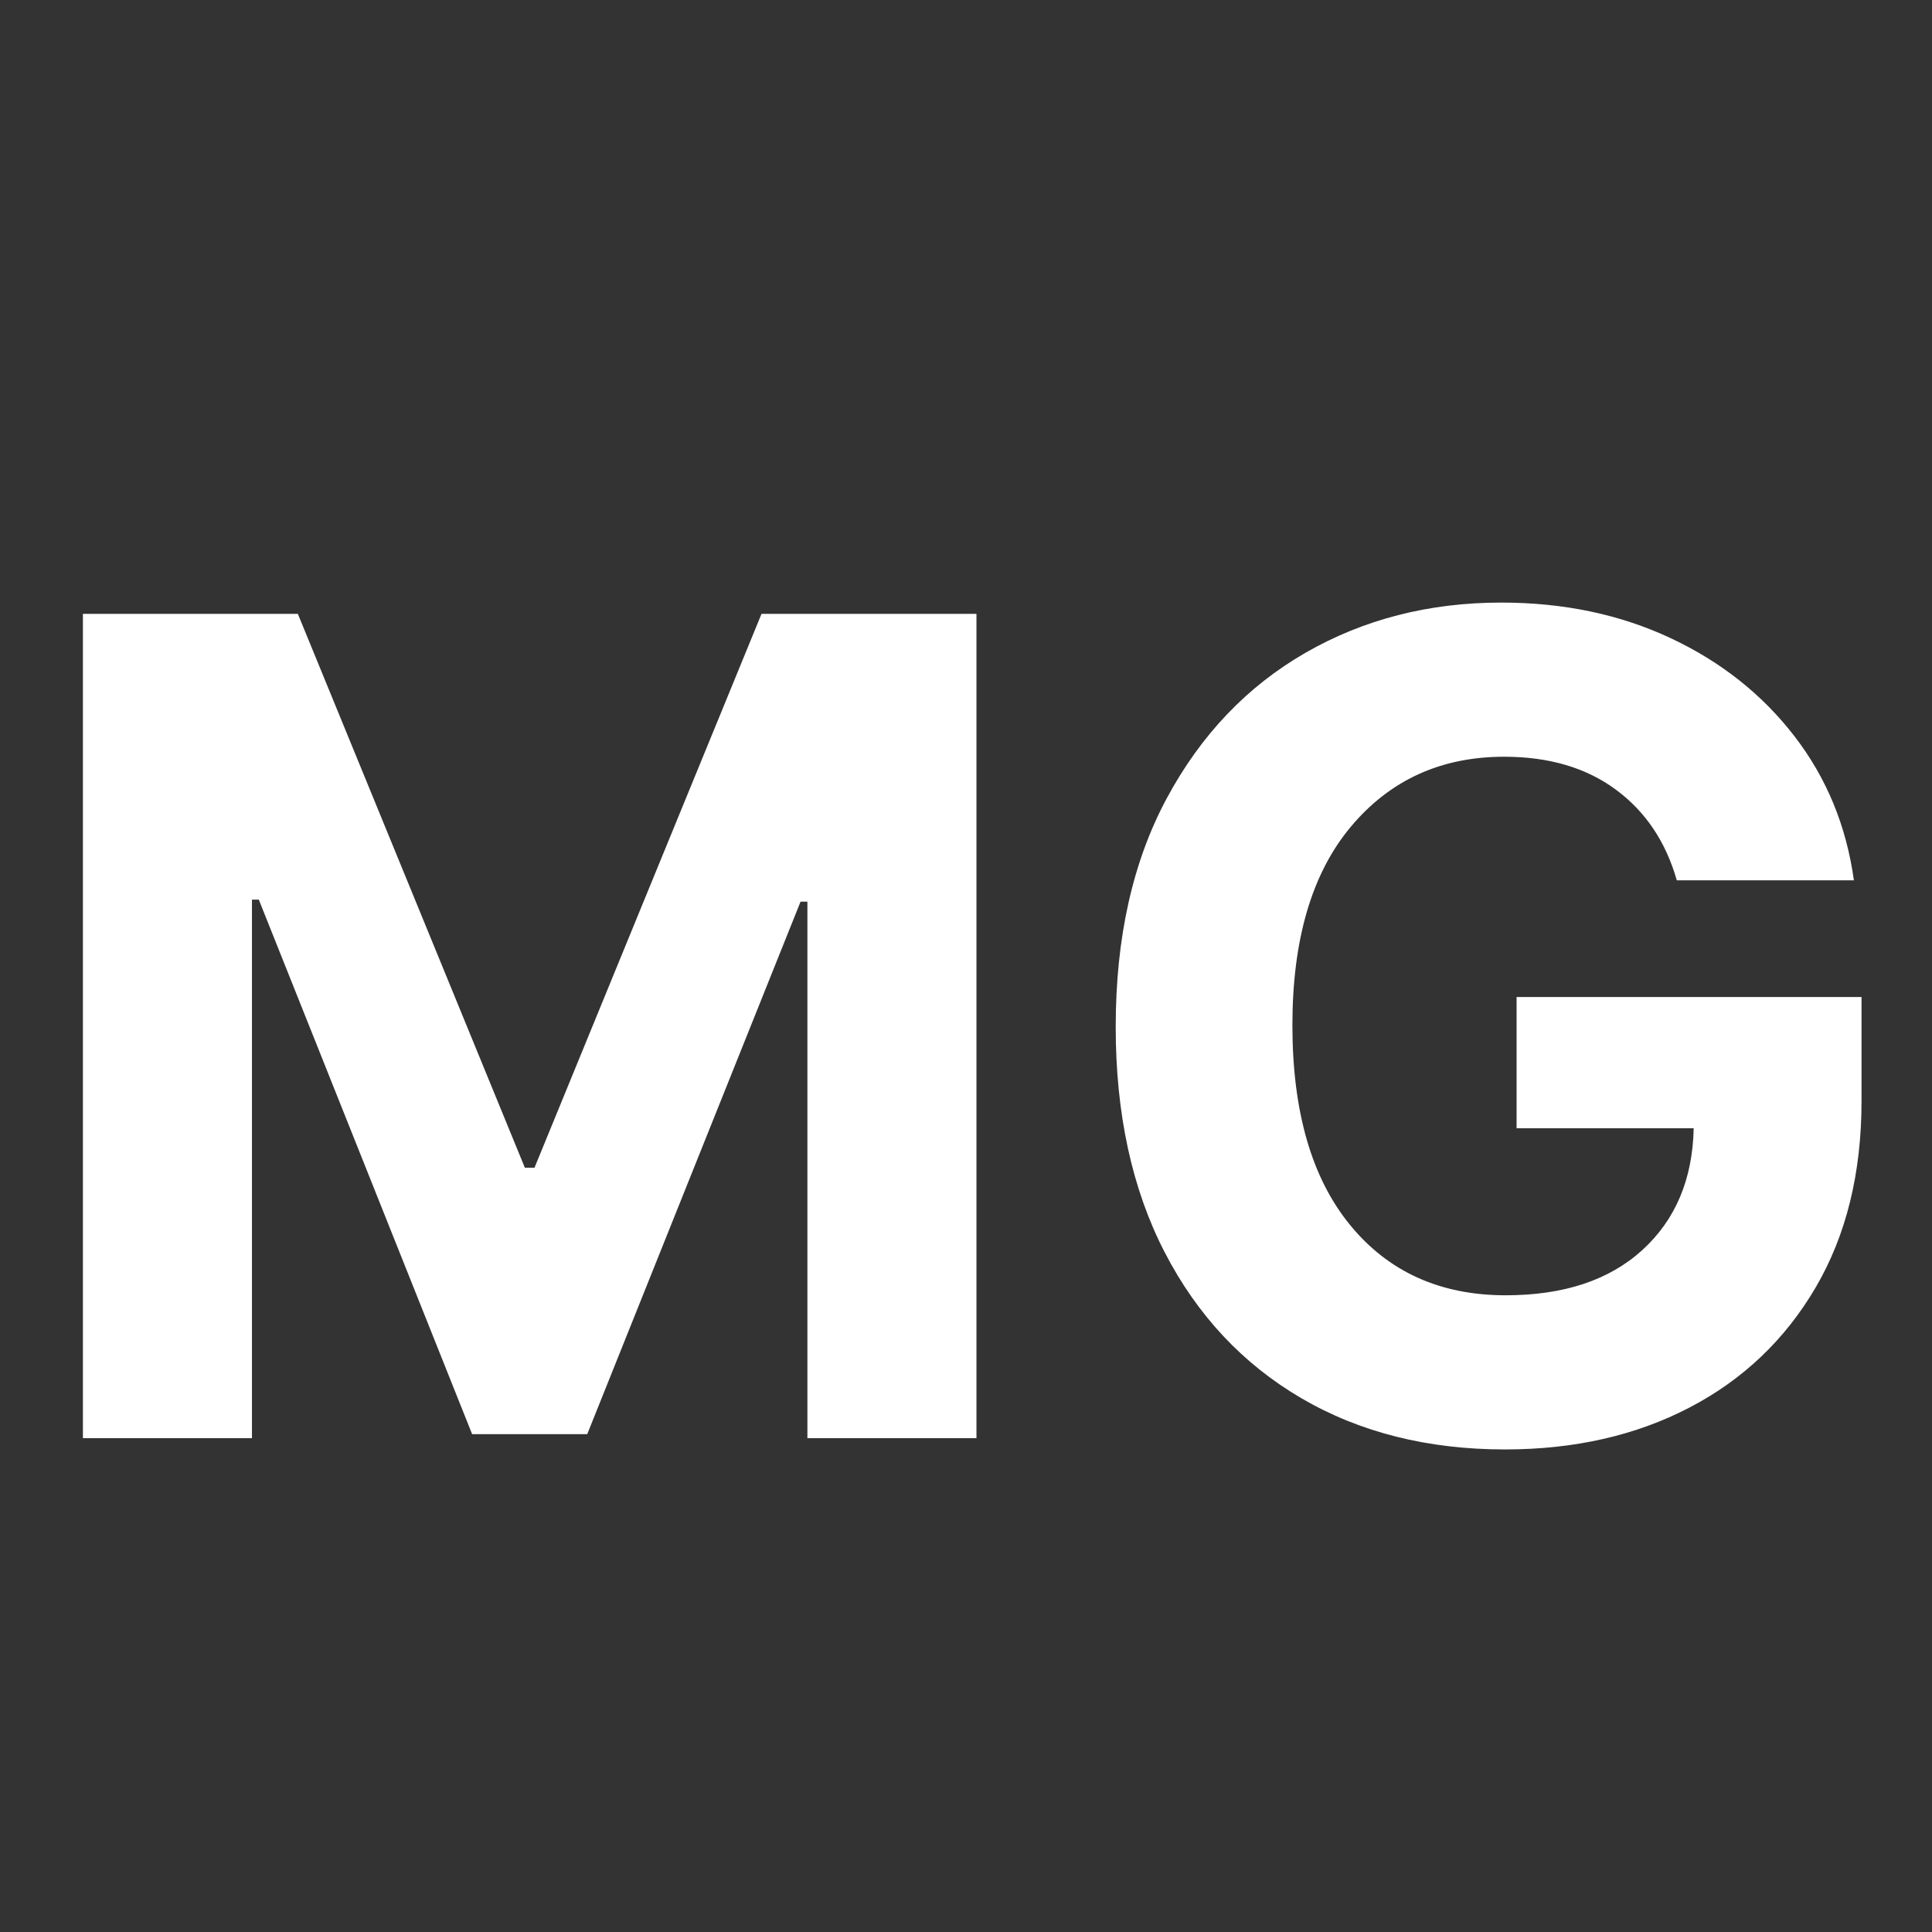
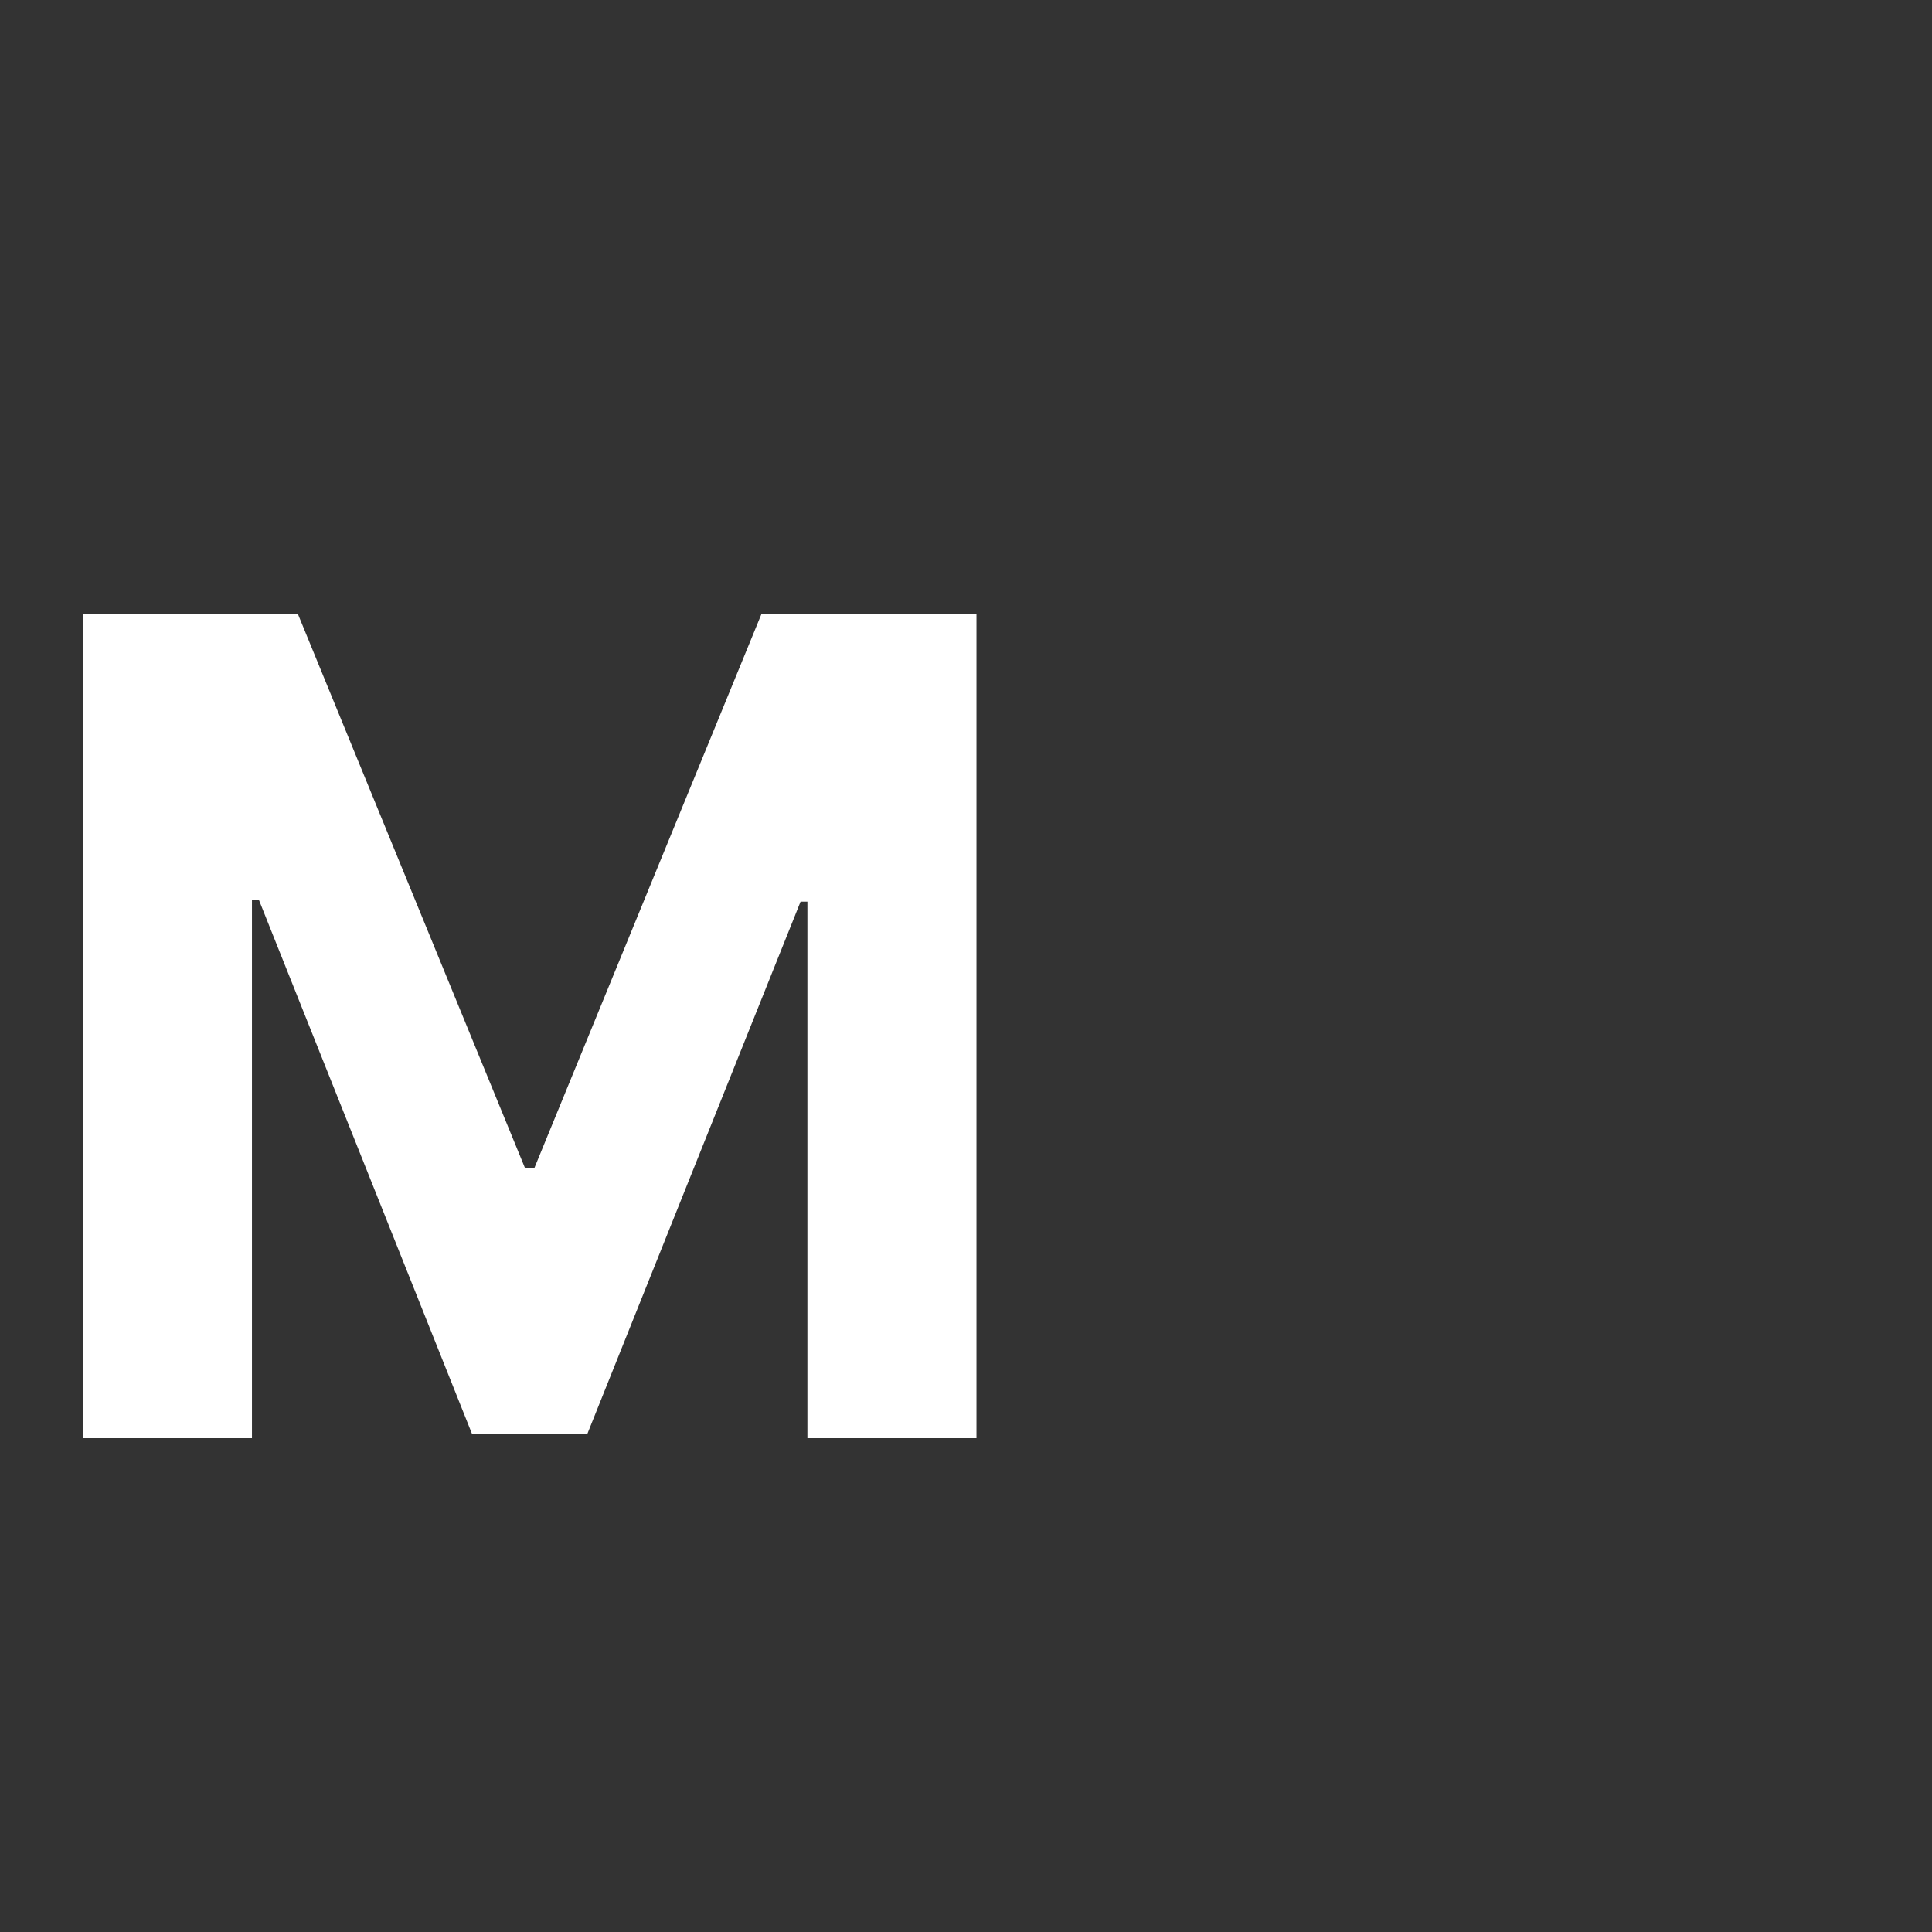
<svg xmlns="http://www.w3.org/2000/svg" width="500" zoomAndPan="magnify" viewBox="0 0 375 375" height="500" preserveAspectRatio="xMidYMid meet" version="1.0">
  <rect x="0" y="0" width="375" height="375" fill="#333333" stroke="none" />
  <defs>
    <g />
  </defs>
  <g fill="#ffffff" fill-opacity="1">
    <g transform="translate(2.186, 279.148)">
      <g>
        <path d="M 13.906 -160 L 55.625 -160 L 99.688 -52.5 L 101.562 -52.5 L 145.625 -160 L 187.344 -160 L 187.344 0 L 154.531 0 L 154.531 -104.141 L 153.203 -104.141 L 111.797 -0.781 L 89.453 -0.781 L 48.047 -104.531 L 46.719 -104.531 L 46.719 0 L 13.906 0 Z M 13.906 -160 " />
      </g>
    </g>
  </g>
  <g fill="#ffffff" fill-opacity="1">
    <g transform="translate(205.464, 279.148)">
      <g>
-         <path d="M 120 -108.281 C 117.863 -115.781 113.914 -121.648 108.156 -125.891 C 102.406 -130.141 95.18 -132.266 86.484 -132.266 C 74.242 -132.266 64.332 -127.742 56.75 -118.703 C 49.176 -109.672 45.391 -96.82 45.391 -80.156 C 45.391 -63.438 49.113 -50.52 56.562 -41.406 C 64.008 -32.289 74.086 -27.734 86.797 -27.734 C 98.047 -27.734 106.883 -30.66 113.312 -36.516 C 119.75 -42.379 123.07 -50.258 123.281 -60.156 L 88.906 -60.156 L 88.906 -85.625 L 155.859 -85.625 L 155.859 -65.469 C 155.859 -51.457 152.891 -39.383 146.953 -29.25 C 141.016 -19.125 132.848 -11.352 122.453 -5.938 C 112.066 -0.52 100.129 2.188 86.641 2.188 C 71.641 2.188 58.461 -1.129 47.109 -7.766 C 35.754 -14.41 26.91 -23.863 20.578 -36.125 C 14.254 -48.395 11.094 -62.969 11.094 -79.844 C 11.094 -97.133 14.398 -111.926 21.016 -124.219 C 27.629 -136.508 36.586 -145.91 47.891 -152.422 C 59.191 -158.93 71.875 -162.188 85.938 -162.188 C 98.02 -162.188 108.957 -159.895 118.75 -155.312 C 128.539 -150.727 136.562 -144.383 142.812 -136.281 C 149.062 -128.188 152.914 -118.852 154.375 -108.281 Z M 120 -108.281 " />
-       </g>
+         </g>
    </g>
  </g>
</svg>